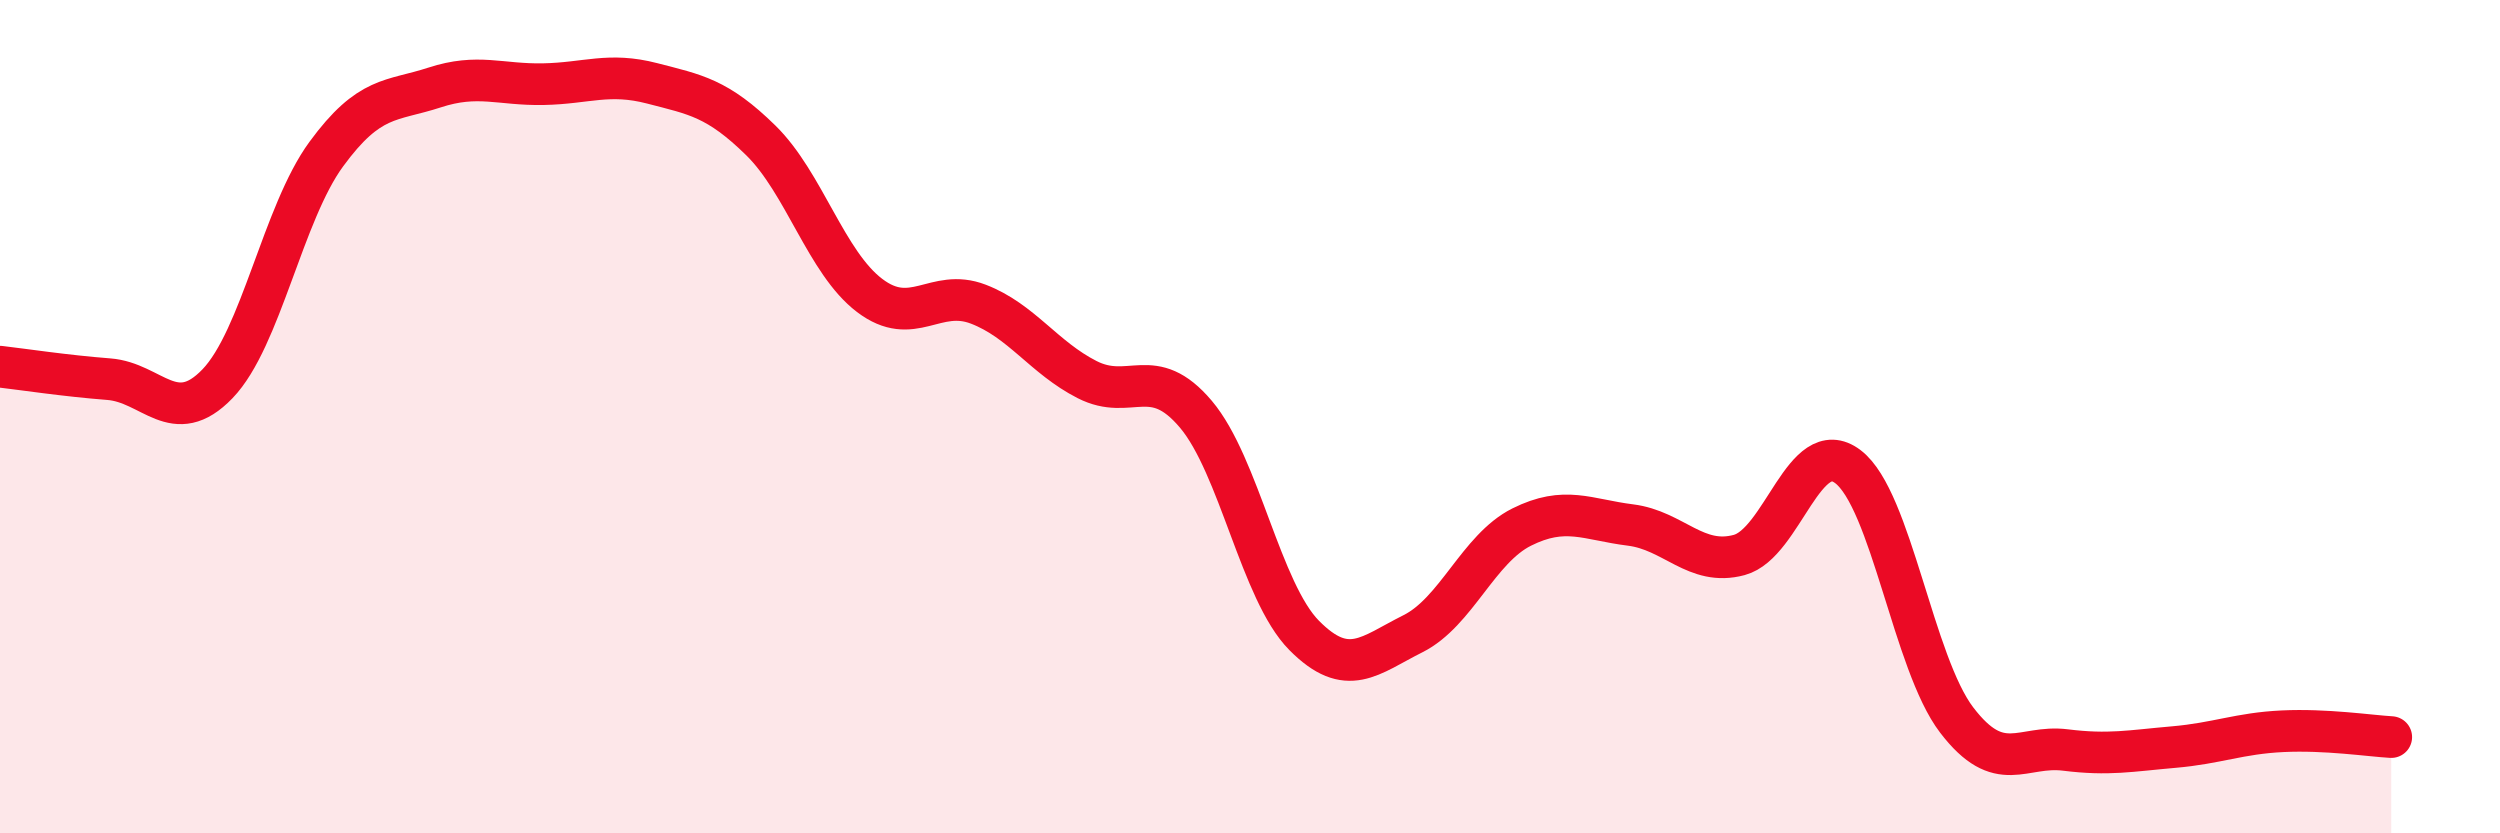
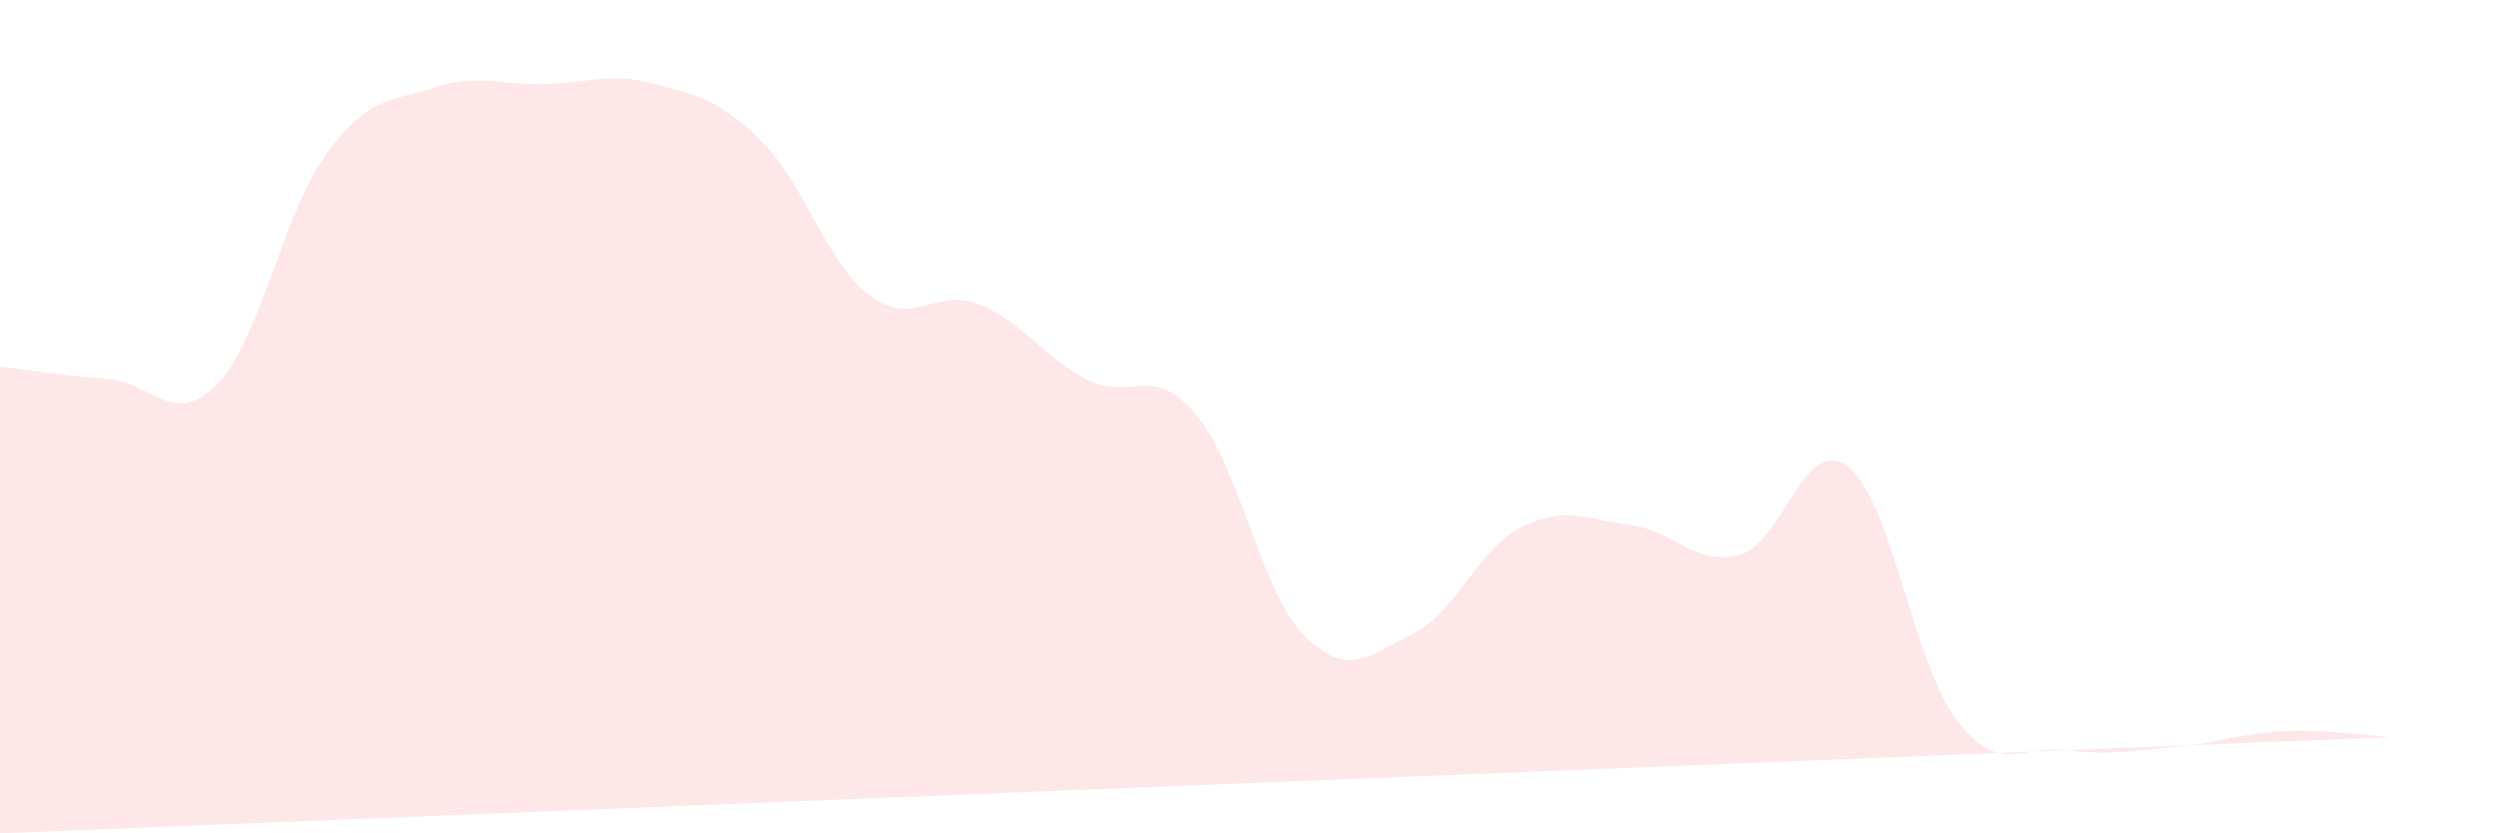
<svg xmlns="http://www.w3.org/2000/svg" width="60" height="20" viewBox="0 0 60 20">
-   <path d="M 0,8.8 C 0.52,8.86 1.57,9.02 2.61,9.1 C 3.65,9.18 4.18,10.29 5.22,9.21 C 6.26,8.13 6.79,5.12 7.83,3.7 C 8.87,2.28 9.39,2.44 10.43,2.1 C 11.47,1.76 12,2.04 13.04,2.02 C 14.08,2 14.61,1.73 15.65,2 C 16.69,2.27 17.22,2.35 18.26,3.37 C 19.3,4.39 19.83,6.3 20.87,7.09 C 21.91,7.88 22.44,6.9 23.48,7.3 C 24.52,7.7 25.05,8.58 26.09,9.11 C 27.13,9.64 27.66,8.71 28.7,9.94 C 29.74,11.17 30.26,14.2 31.3,15.25 C 32.34,16.3 32.87,15.73 33.91,15.21 C 34.95,14.69 35.48,13.17 36.52,12.65 C 37.56,12.13 38.09,12.47 39.13,12.6 C 40.17,12.73 40.7,13.6 41.74,13.32 C 42.78,13.04 43.31,10.41 44.35,11.2 C 45.39,11.99 45.92,15.92 46.96,17.28 C 48,18.64 48.53,17.87 49.57,18 C 50.61,18.13 51.13,18.02 52.17,17.93 C 53.21,17.84 53.74,17.6 54.78,17.55 C 55.82,17.5 56.87,17.66 57.39,17.69L57.39 20L0 20Z" fill="#EB0A25" opacity="0.1" stroke-linecap="round" stroke-linejoin="round" />
-   <path d="M 0,8.8 C 0.52,8.86 1.57,9.02 2.61,9.1 C 3.65,9.18 4.18,10.29 5.22,9.21 C 6.26,8.13 6.79,5.12 7.83,3.7 C 8.87,2.28 9.39,2.44 10.43,2.1 C 11.47,1.76 12,2.04 13.04,2.02 C 14.08,2 14.61,1.73 15.65,2 C 16.69,2.27 17.22,2.35 18.26,3.37 C 19.3,4.39 19.83,6.3 20.87,7.09 C 21.91,7.88 22.44,6.9 23.48,7.3 C 24.52,7.7 25.05,8.58 26.09,9.11 C 27.13,9.64 27.66,8.71 28.7,9.94 C 29.74,11.17 30.26,14.2 31.3,15.25 C 32.34,16.3 32.87,15.73 33.91,15.21 C 34.95,14.69 35.48,13.17 36.52,12.65 C 37.56,12.13 38.09,12.47 39.13,12.6 C 40.17,12.73 40.7,13.6 41.74,13.32 C 42.78,13.04 43.31,10.41 44.35,11.2 C 45.39,11.99 45.92,15.92 46.96,17.28 C 48,18.64 48.53,17.87 49.57,18 C 50.61,18.13 51.13,18.02 52.17,17.93 C 53.21,17.84 53.74,17.6 54.78,17.55 C 55.82,17.5 56.87,17.66 57.39,17.69" stroke="#EB0A25" stroke-width="1" fill="none" stroke-linecap="round" stroke-linejoin="round" />
+   <path d="M 0,8.8 C 0.52,8.86 1.57,9.02 2.61,9.1 C 3.65,9.18 4.18,10.29 5.22,9.21 C 6.26,8.13 6.79,5.12 7.83,3.7 C 8.87,2.28 9.39,2.44 10.43,2.1 C 11.47,1.76 12,2.04 13.04,2.02 C 14.08,2 14.61,1.73 15.65,2 C 16.69,2.27 17.22,2.35 18.26,3.37 C 19.3,4.39 19.83,6.3 20.87,7.09 C 21.91,7.88 22.44,6.9 23.48,7.3 C 24.52,7.7 25.05,8.58 26.09,9.11 C 27.13,9.64 27.66,8.71 28.7,9.94 C 29.74,11.17 30.26,14.2 31.3,15.25 C 32.34,16.3 32.87,15.73 33.91,15.21 C 34.95,14.69 35.48,13.17 36.52,12.65 C 37.56,12.13 38.09,12.47 39.13,12.6 C 40.17,12.73 40.7,13.6 41.74,13.32 C 42.78,13.04 43.31,10.41 44.35,11.2 C 45.39,11.99 45.92,15.92 46.96,17.28 C 48,18.64 48.53,17.87 49.57,18 C 50.61,18.13 51.13,18.02 52.17,17.93 C 53.21,17.84 53.74,17.6 54.78,17.55 C 55.82,17.5 56.87,17.66 57.39,17.69L0 20Z" fill="#EB0A25" opacity="0.1" stroke-linecap="round" stroke-linejoin="round" />
</svg>